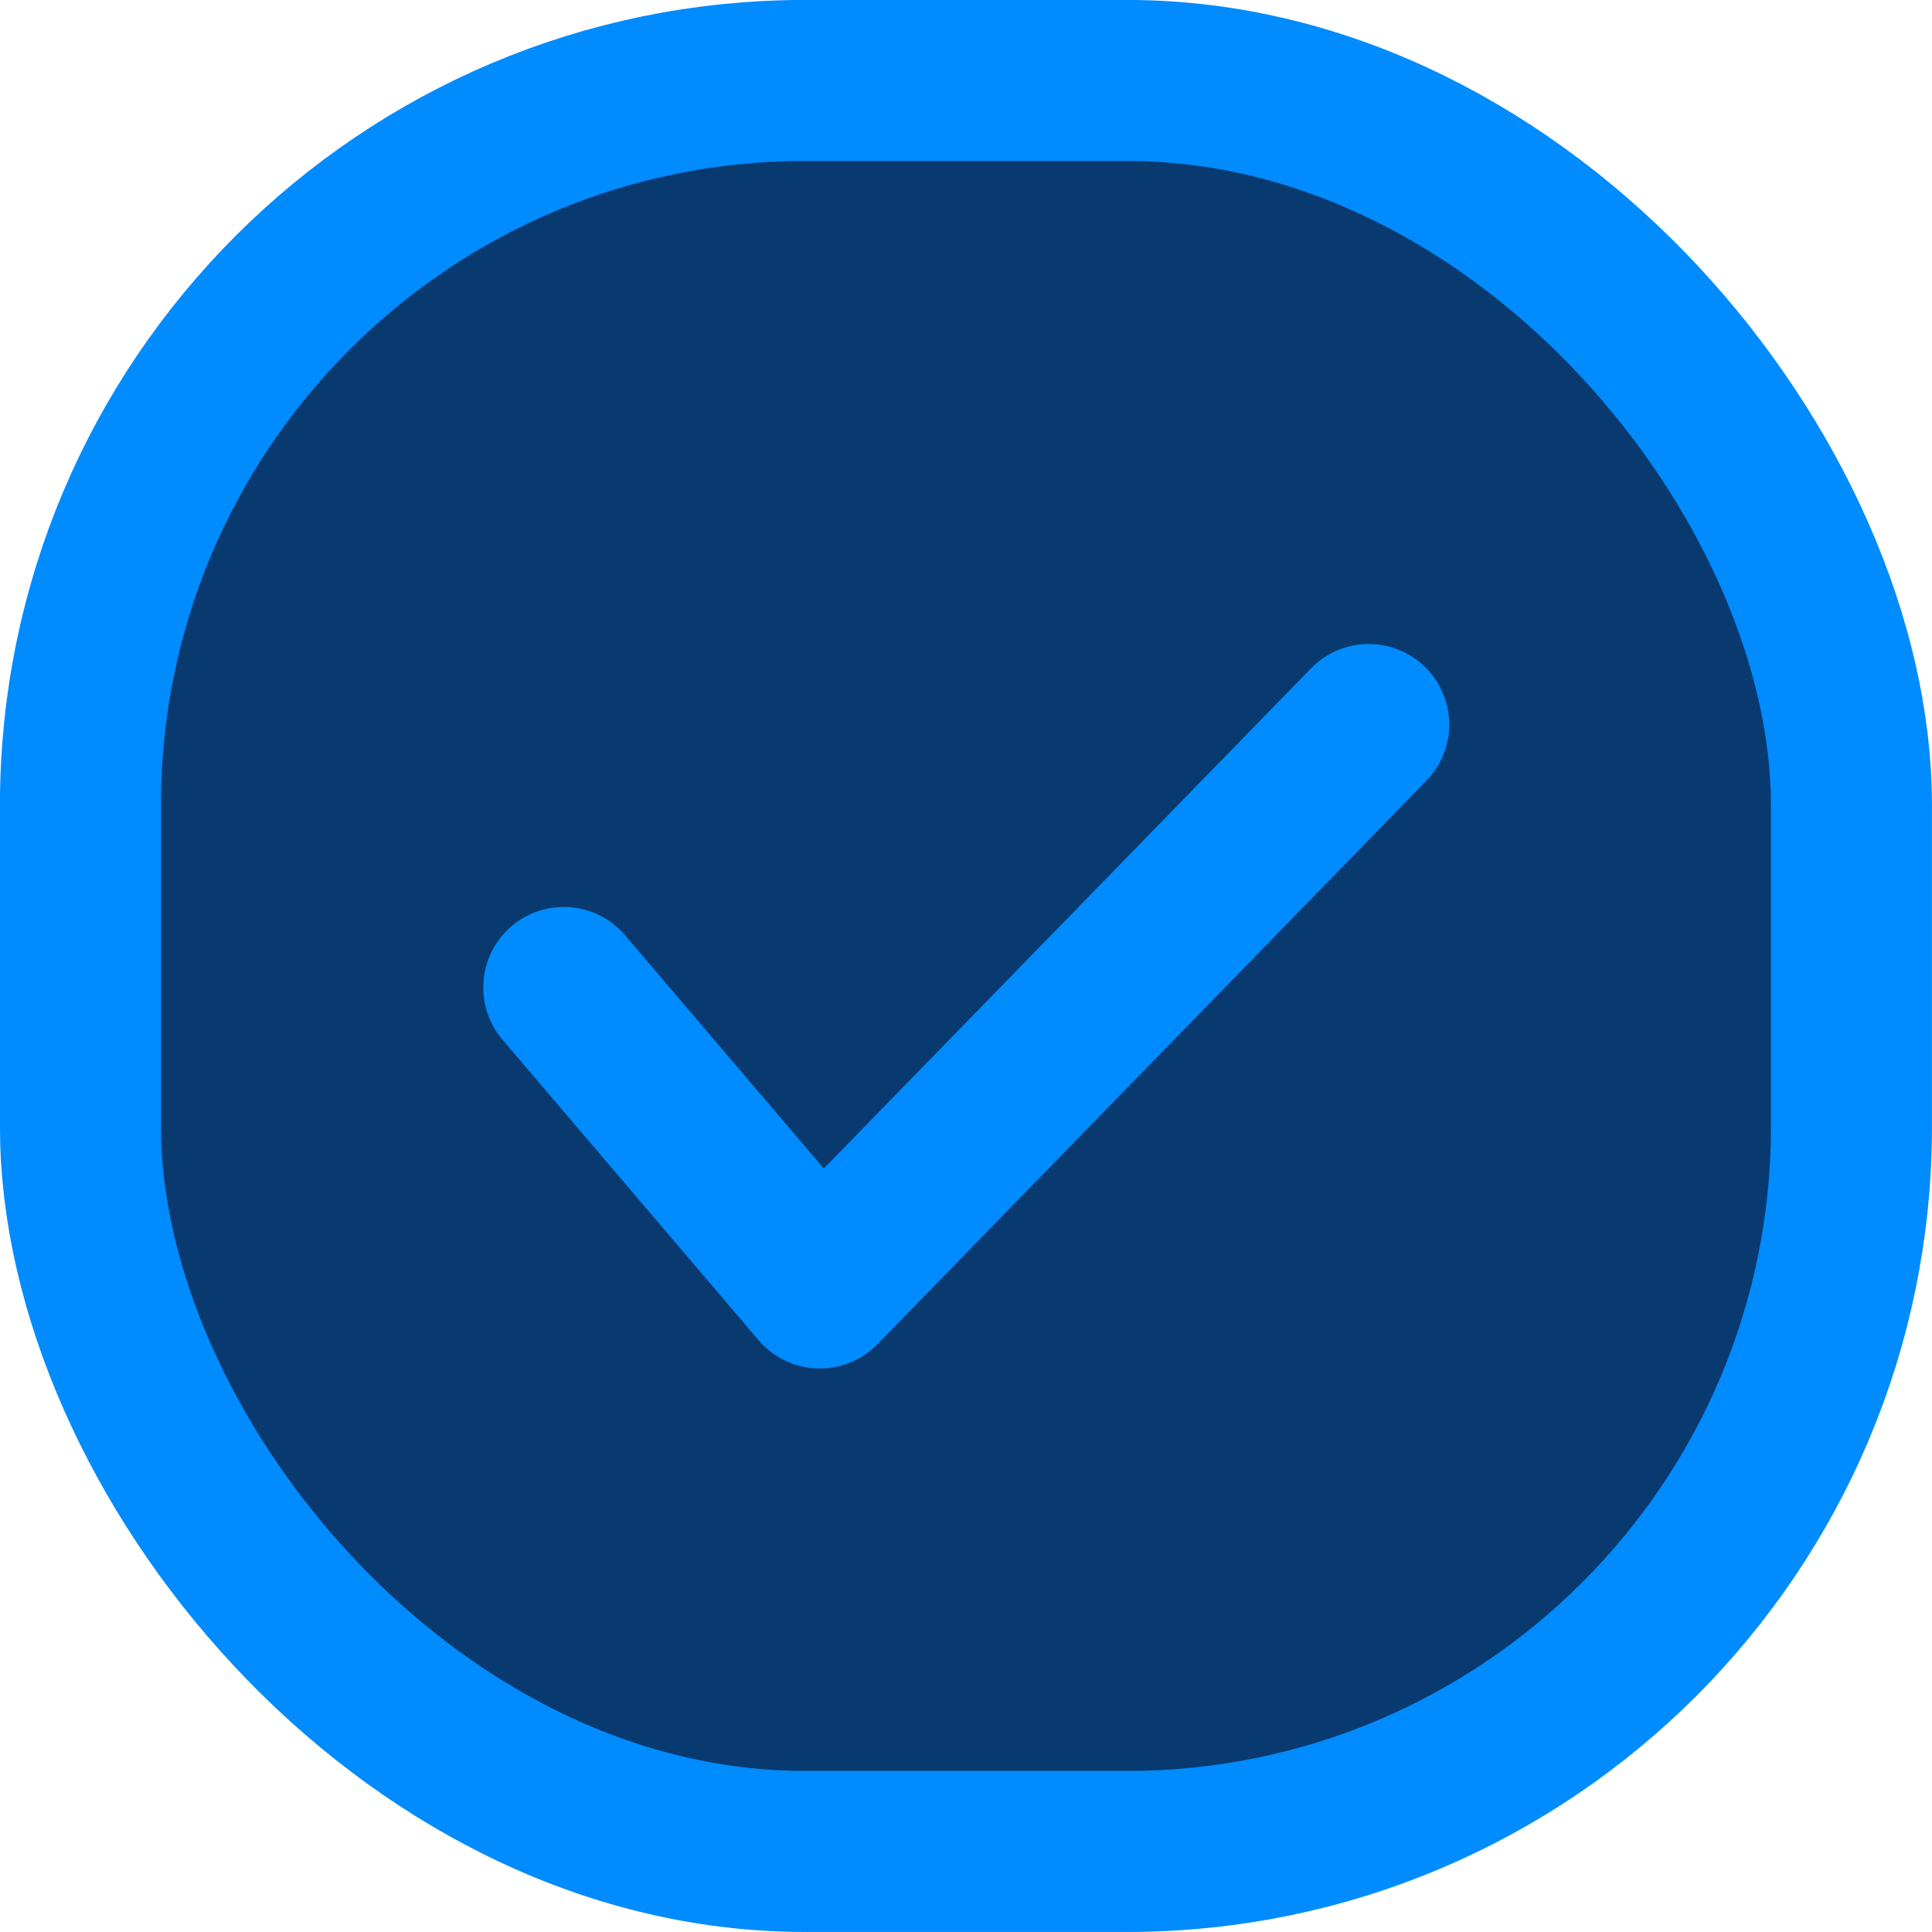
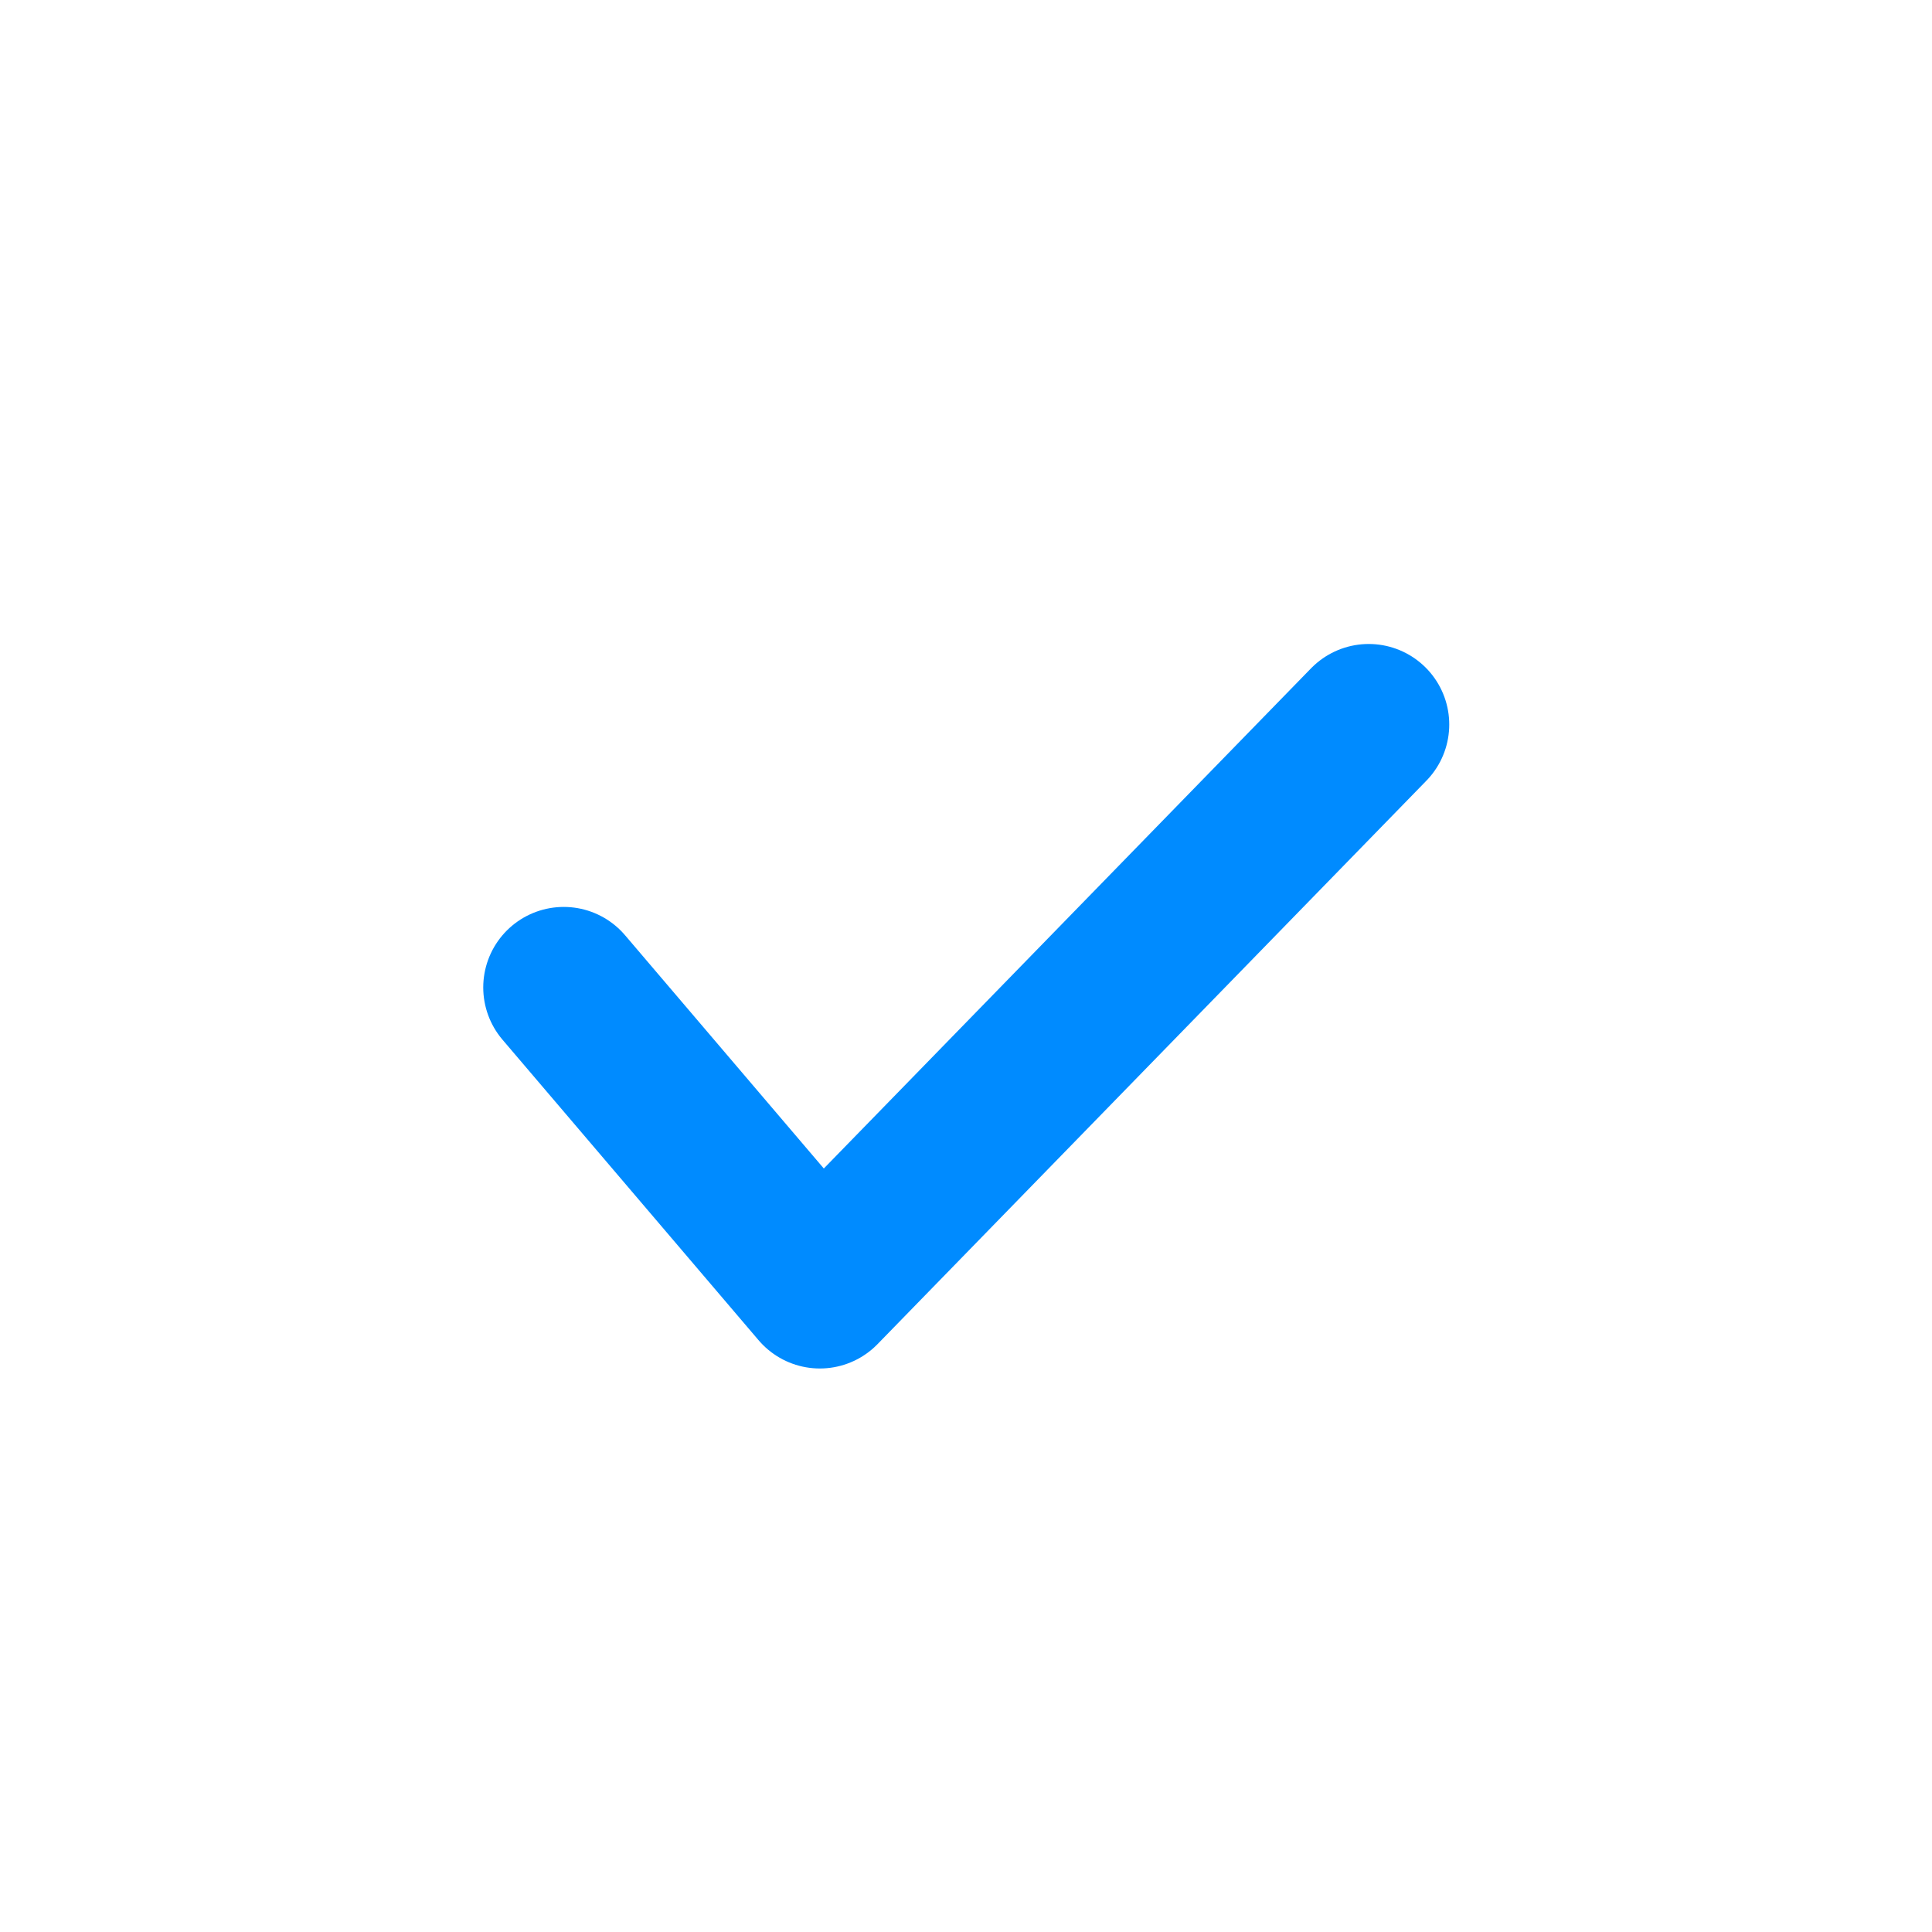
<svg xmlns="http://www.w3.org/2000/svg" width="20" height="20" viewBox="0 0 20 20" fill="none">
-   <rect x="0.833" y="0.833" width="18.333" height="18.333" rx="7.5" fill="#083A70" stroke="#008BFF" stroke-width="1.667" />
  <path d="M5.836 10.222L8.487 13.333L14.169 7.5" stroke="#008BFF" stroke-width="1.667" stroke-linecap="round" stroke-linejoin="round" />
</svg>